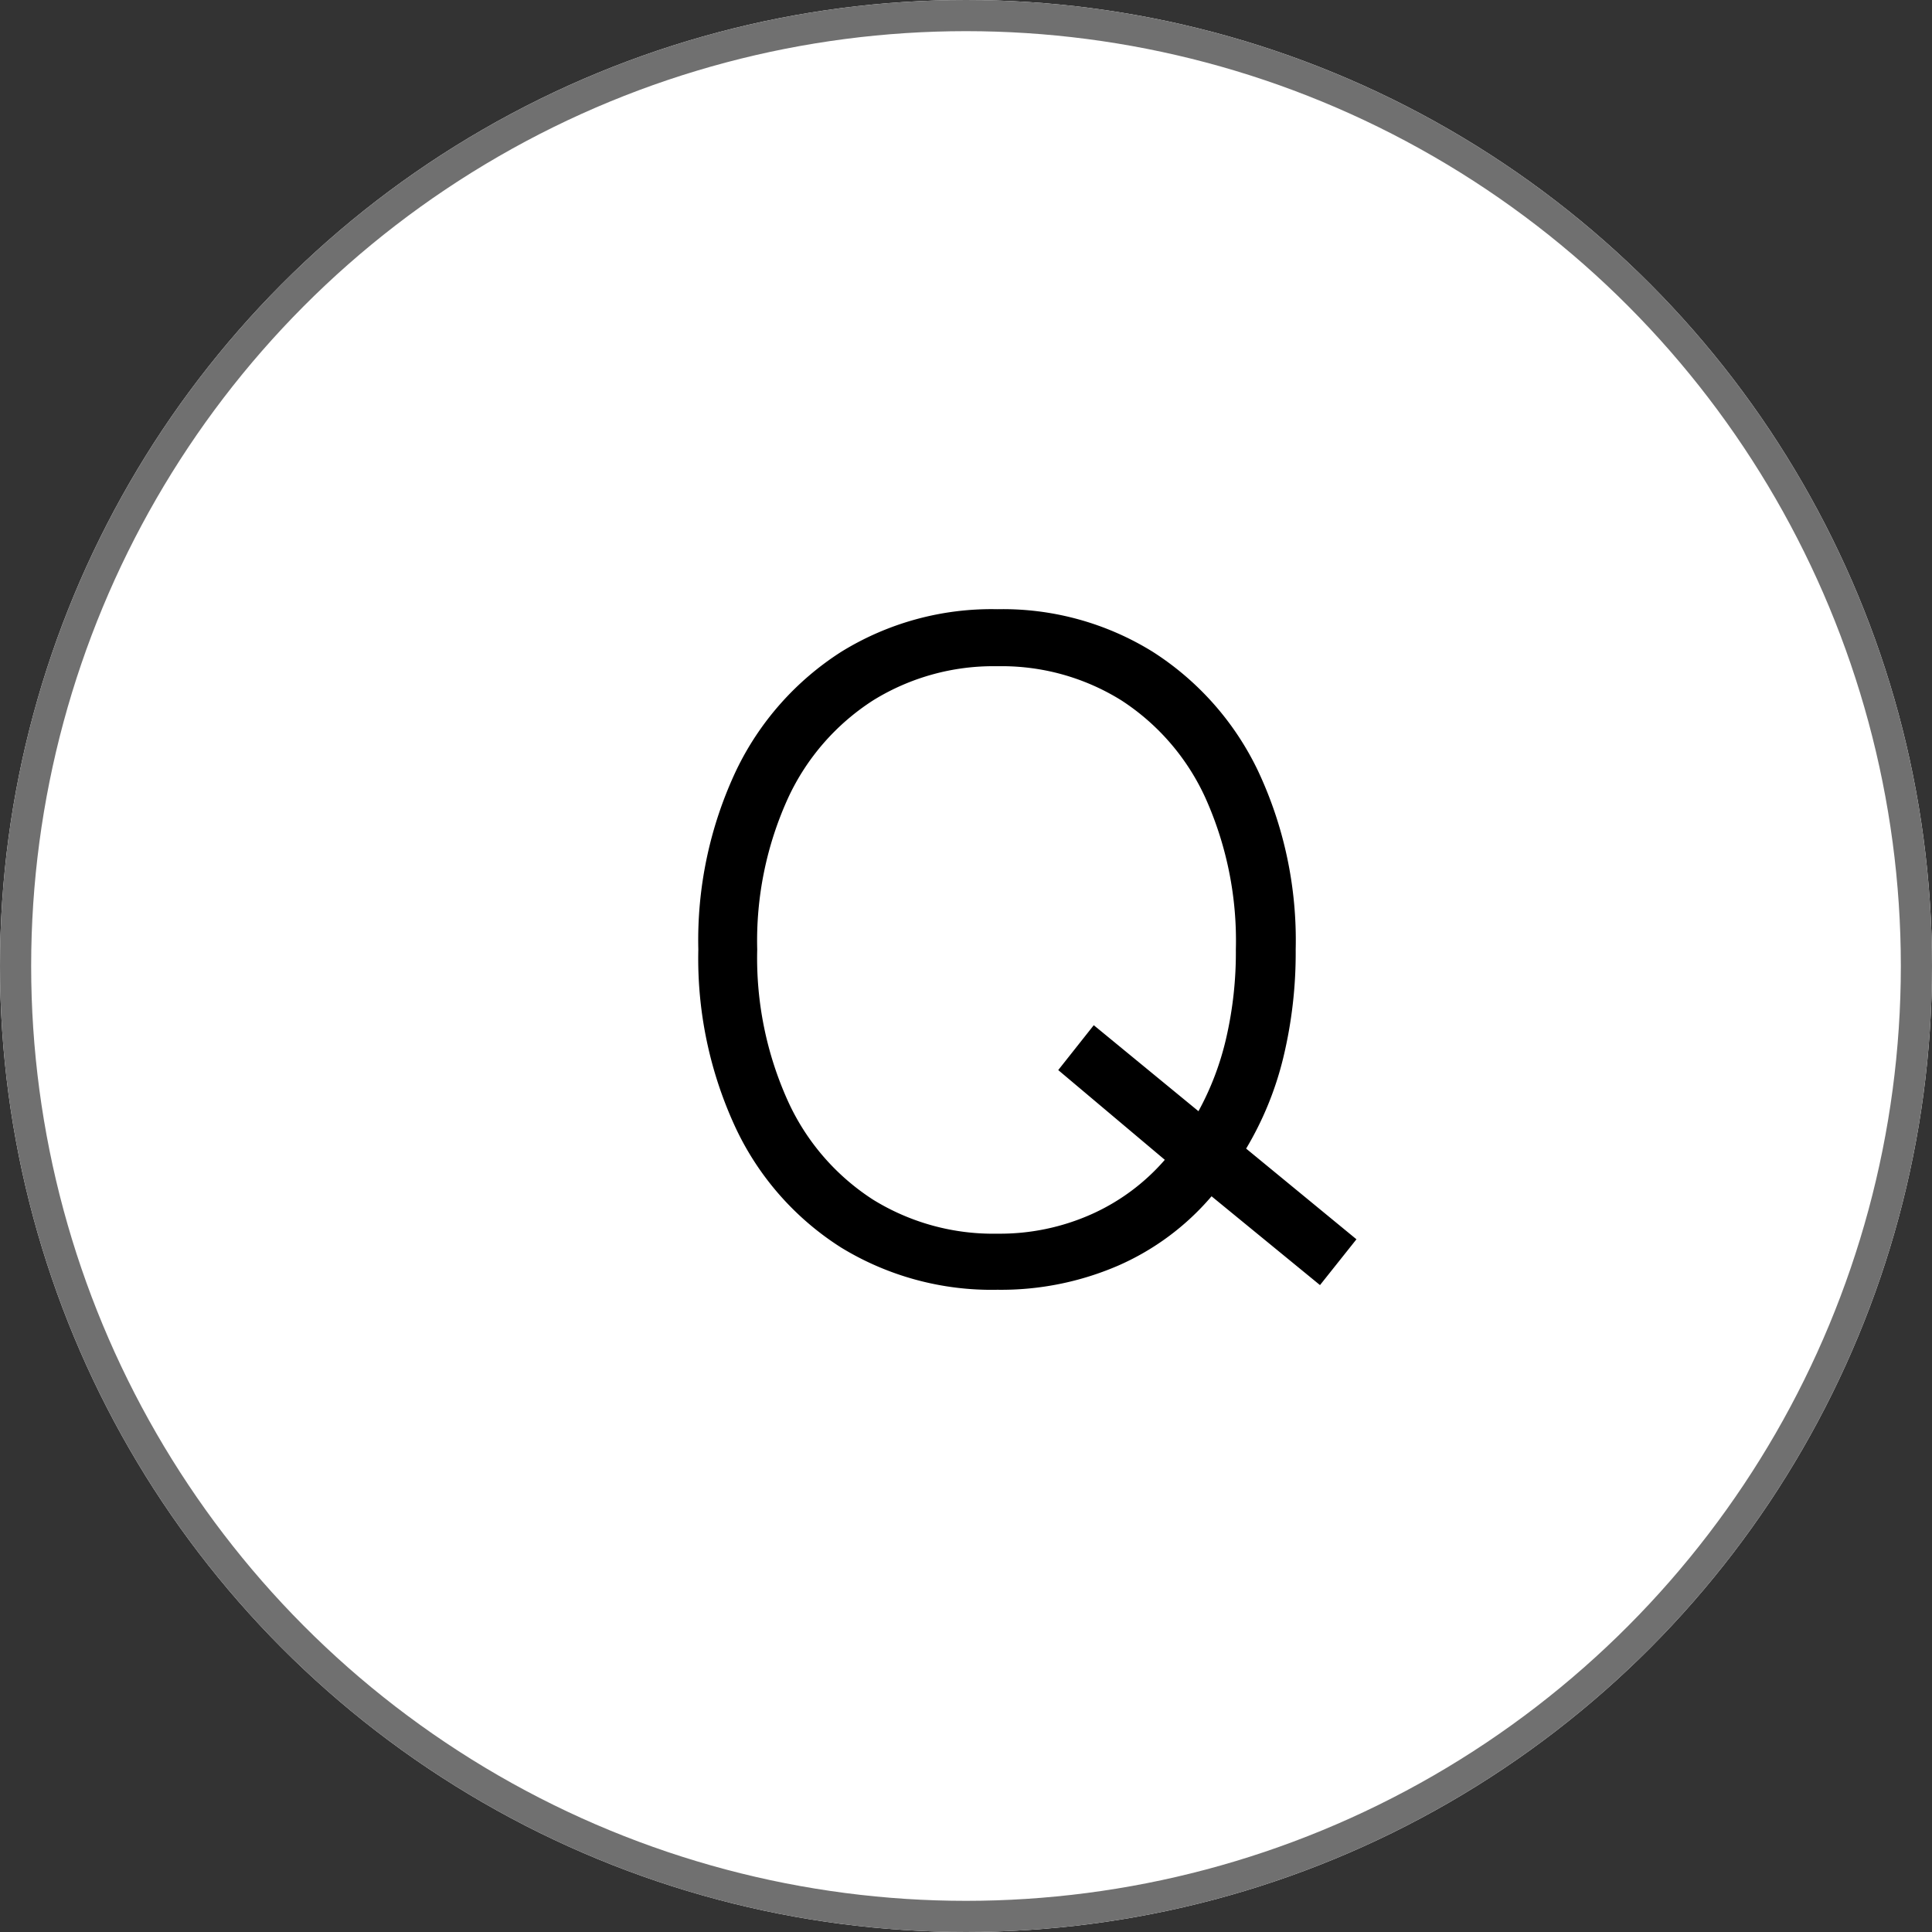
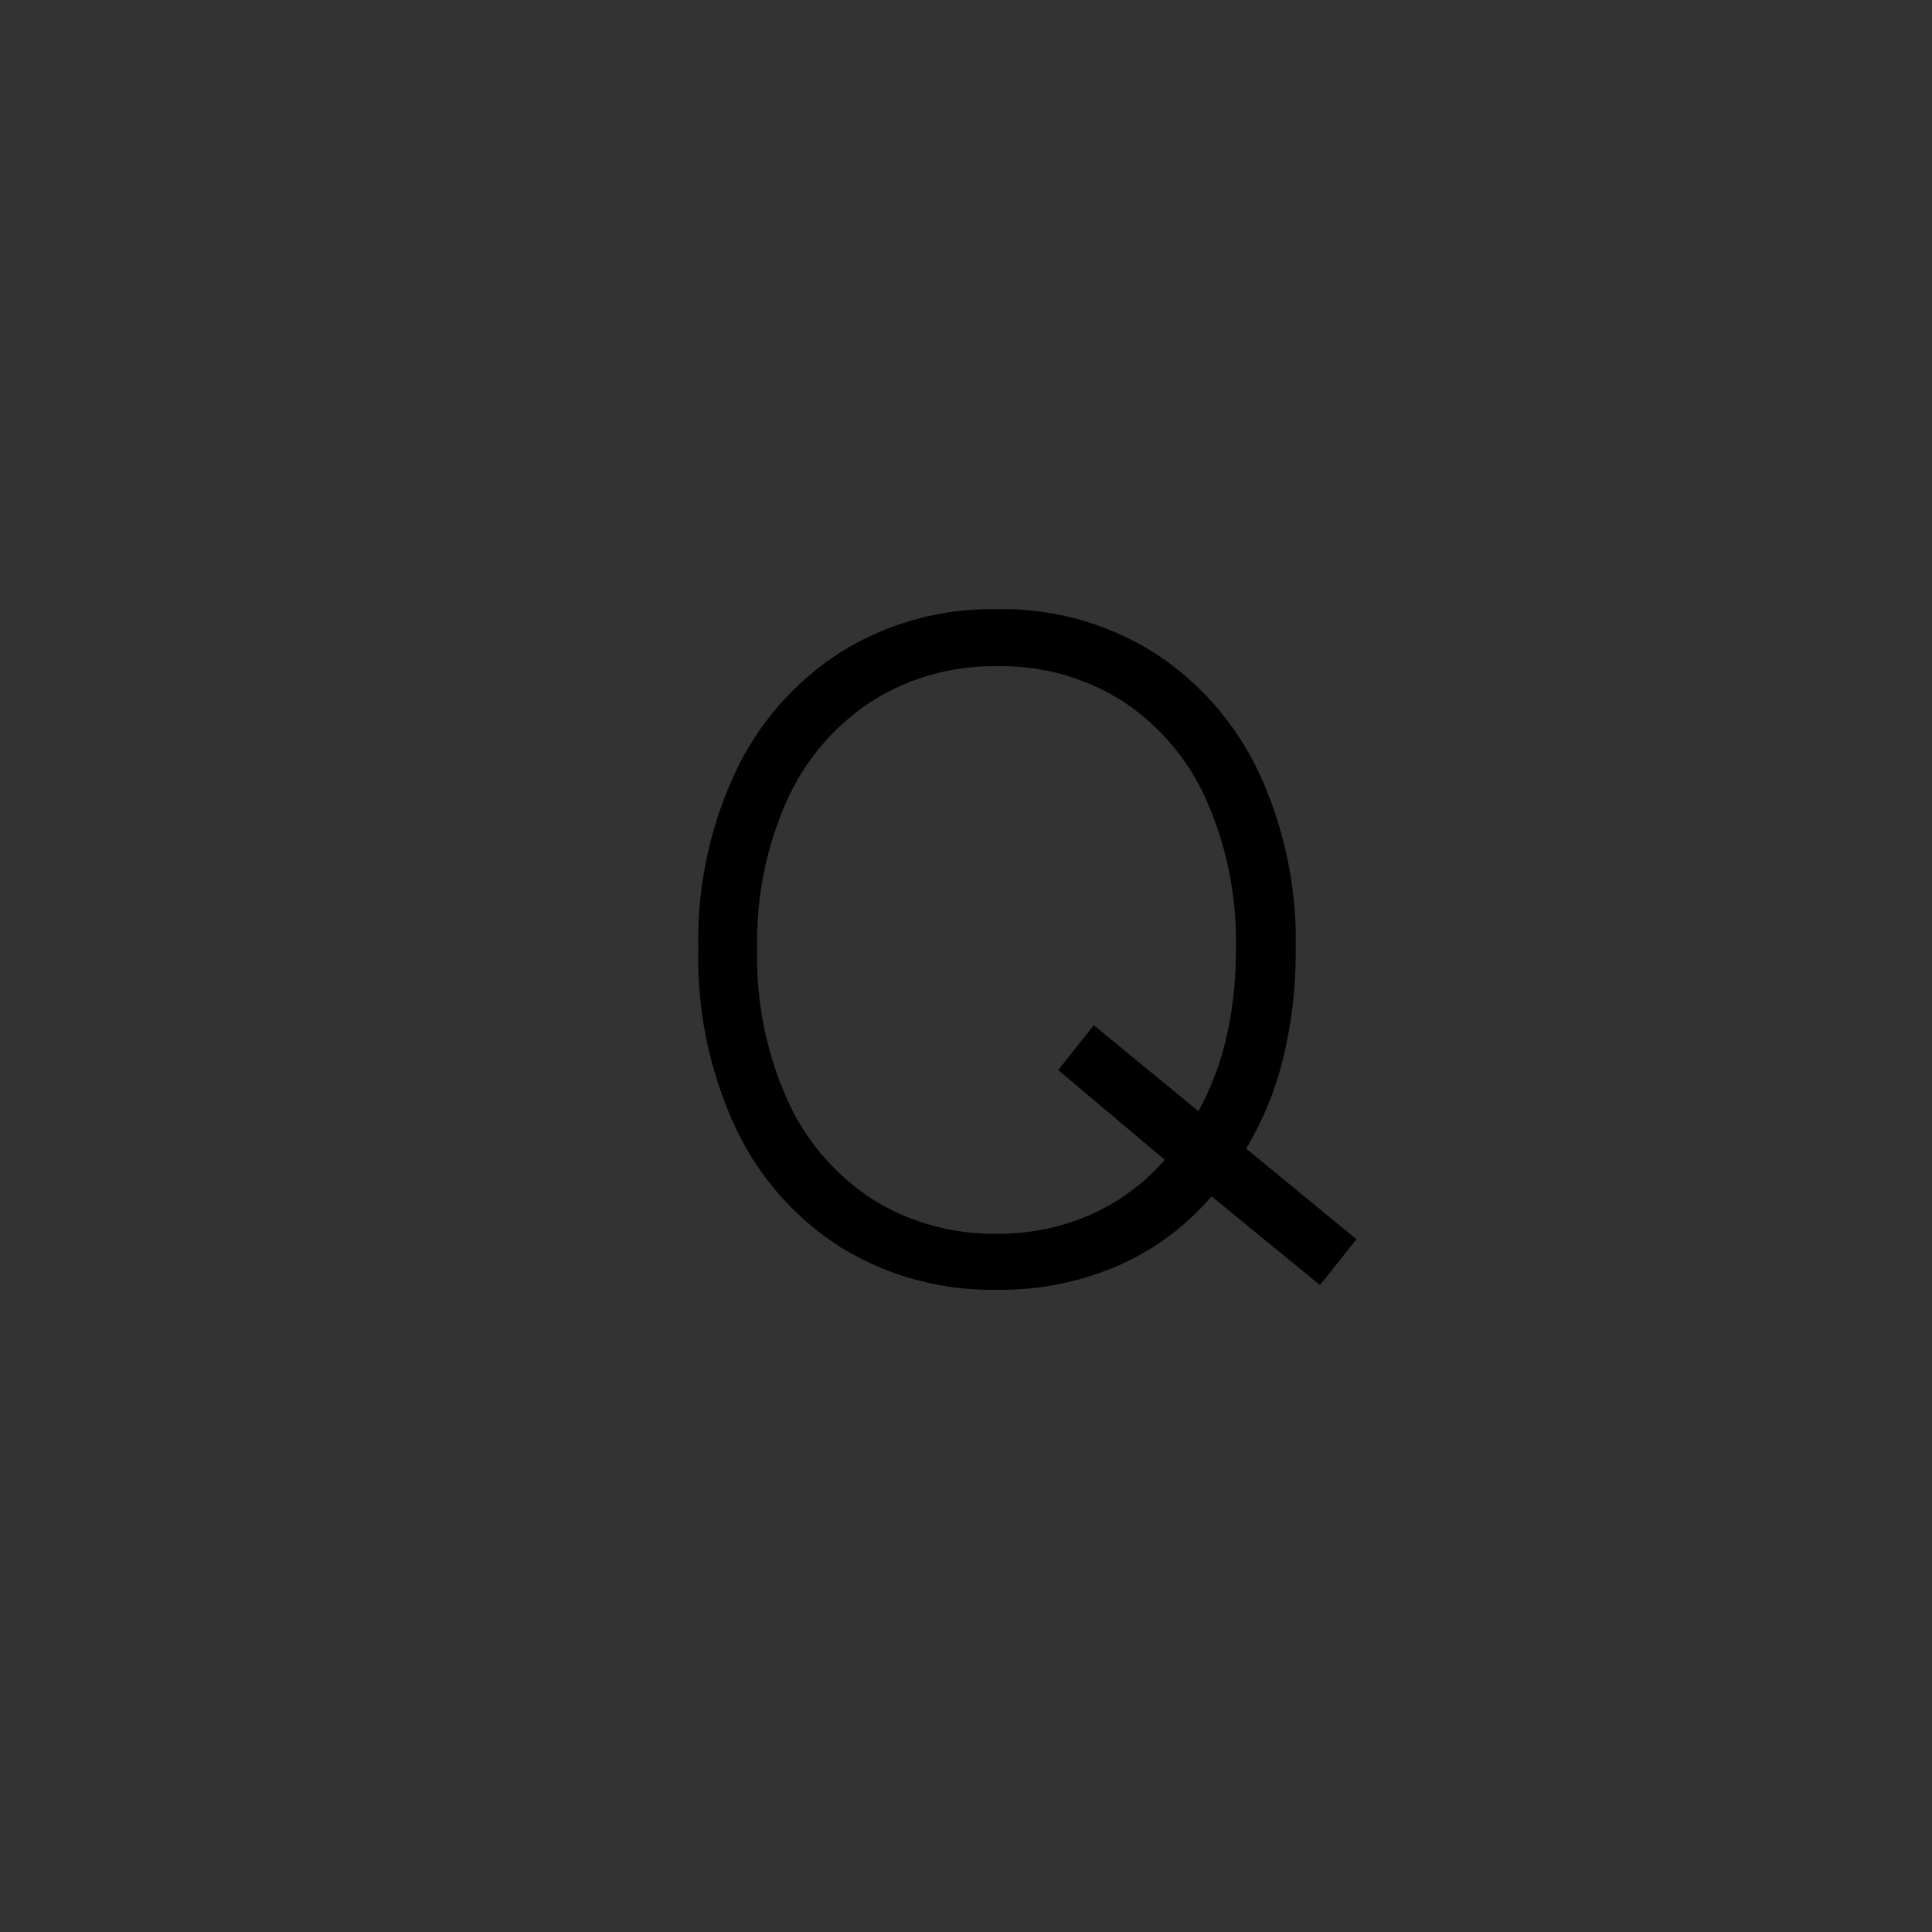
<svg xmlns="http://www.w3.org/2000/svg" width="62" height="62" viewBox="0 0 62 62">
  <rect x="0" y="0" width="62" height="62" fill="#333333" stroke="none" />
  <g id="グループ_40450" data-name="グループ 40450" transform="translate(-263 -1657)">
    <g id="楕円形_36" data-name="楕円形 36" transform="translate(263 1657)" fill="#fff" stroke="#707070" stroke-width="1">
-       <circle cx="31" cy="31" r="31" stroke="none" />
-       <circle cx="31" cy="31" r="30.5" fill="none" />
-     </g>
+       </g>
    <path id="パス_6652" data-name="パス 6652" d="M11.01.39A9.254 9.254 0 016-.96a9.151 9.151 0 01-3.375-3.81 12.861 12.861 0 01-1.215-5.76 12.765 12.765 0 011.215-5.745A9.275 9.275 0 016-20.085a9.177 9.177 0 015.01-1.365 9.122 9.122 0 014.98 1.365 9.275 9.275 0 013.375 3.81 12.765 12.765 0 011.215 5.745 14.315 14.315 0 01-.4 3.48 10.515 10.515 0 01-1.19 2.91l3.54 2.91L21.36.24l-3.48-2.85a8.314 8.314 0 01-2.985 2.22 9.46 9.46 0 01-3.885.78zm0-1.8a7.209 7.209 0 003.03-.63 6.766 6.766 0 002.34-1.74l-3.42-2.88L14.1-8.1l3.36 2.76a9.14 9.14 0 00.885-2.325 12.207 12.207 0 00.315-2.865 11.176 11.176 0 00-.975-4.86 7.366 7.366 0 00-2.7-3.135 7.257 7.257 0 00-3.975-1.095 7.332 7.332 0 00-3.99 1.095 7.428 7.428 0 00-2.73 3.135 11.032 11.032 0 00-.99 4.86 11.13 11.13 0 00.99 4.875A7.411 7.411 0 007.02-2.5a7.332 7.332 0 003.99 1.09z" transform="translate(284 1698)" />
  </g>
</svg>